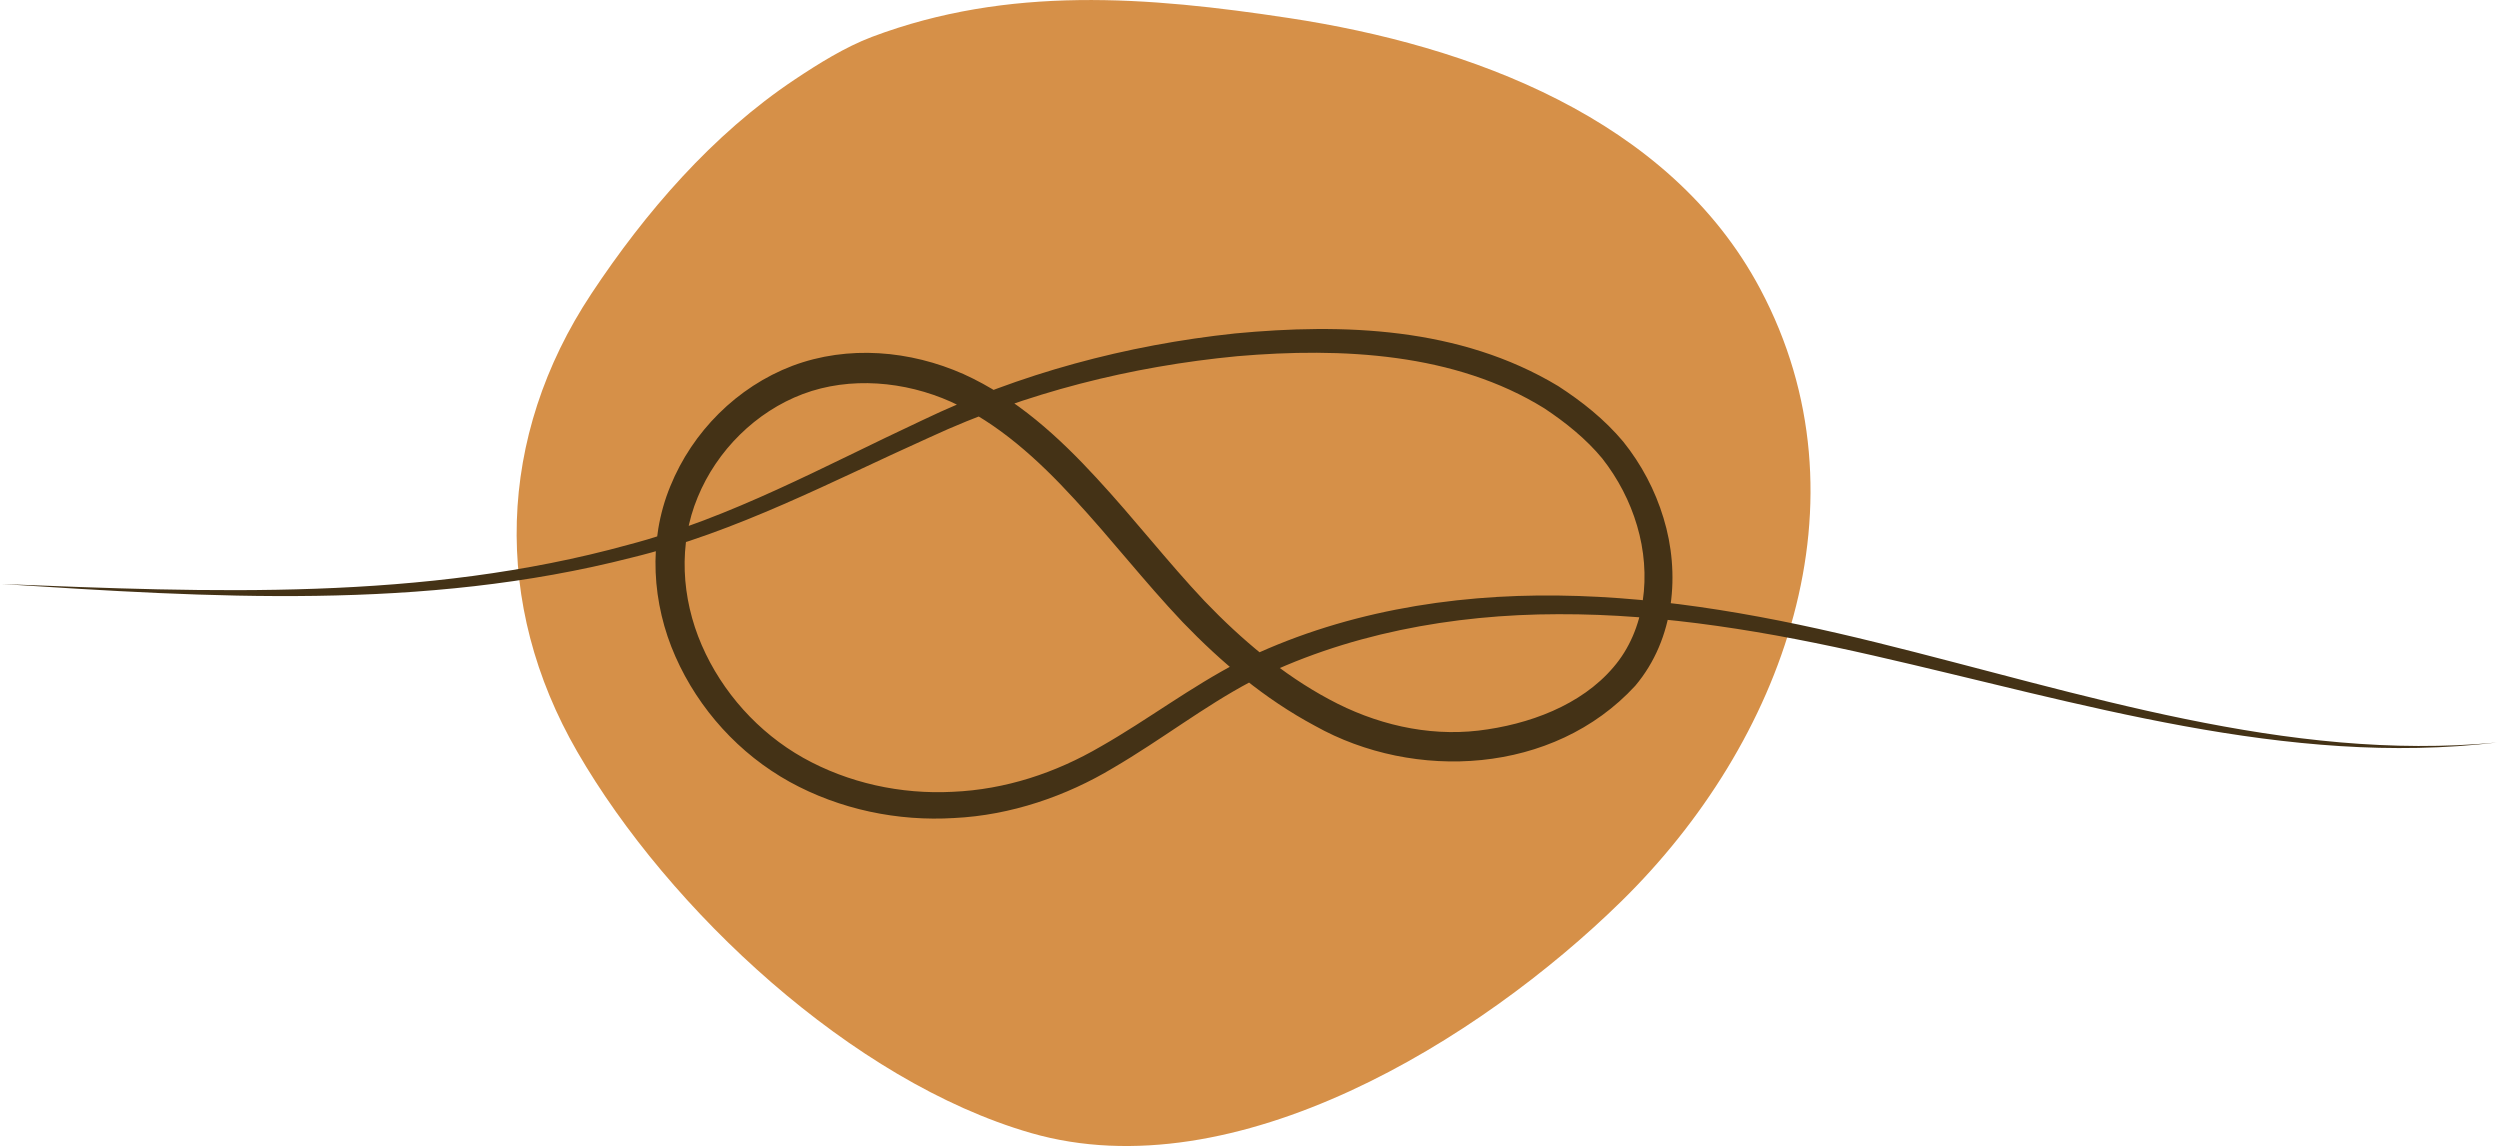
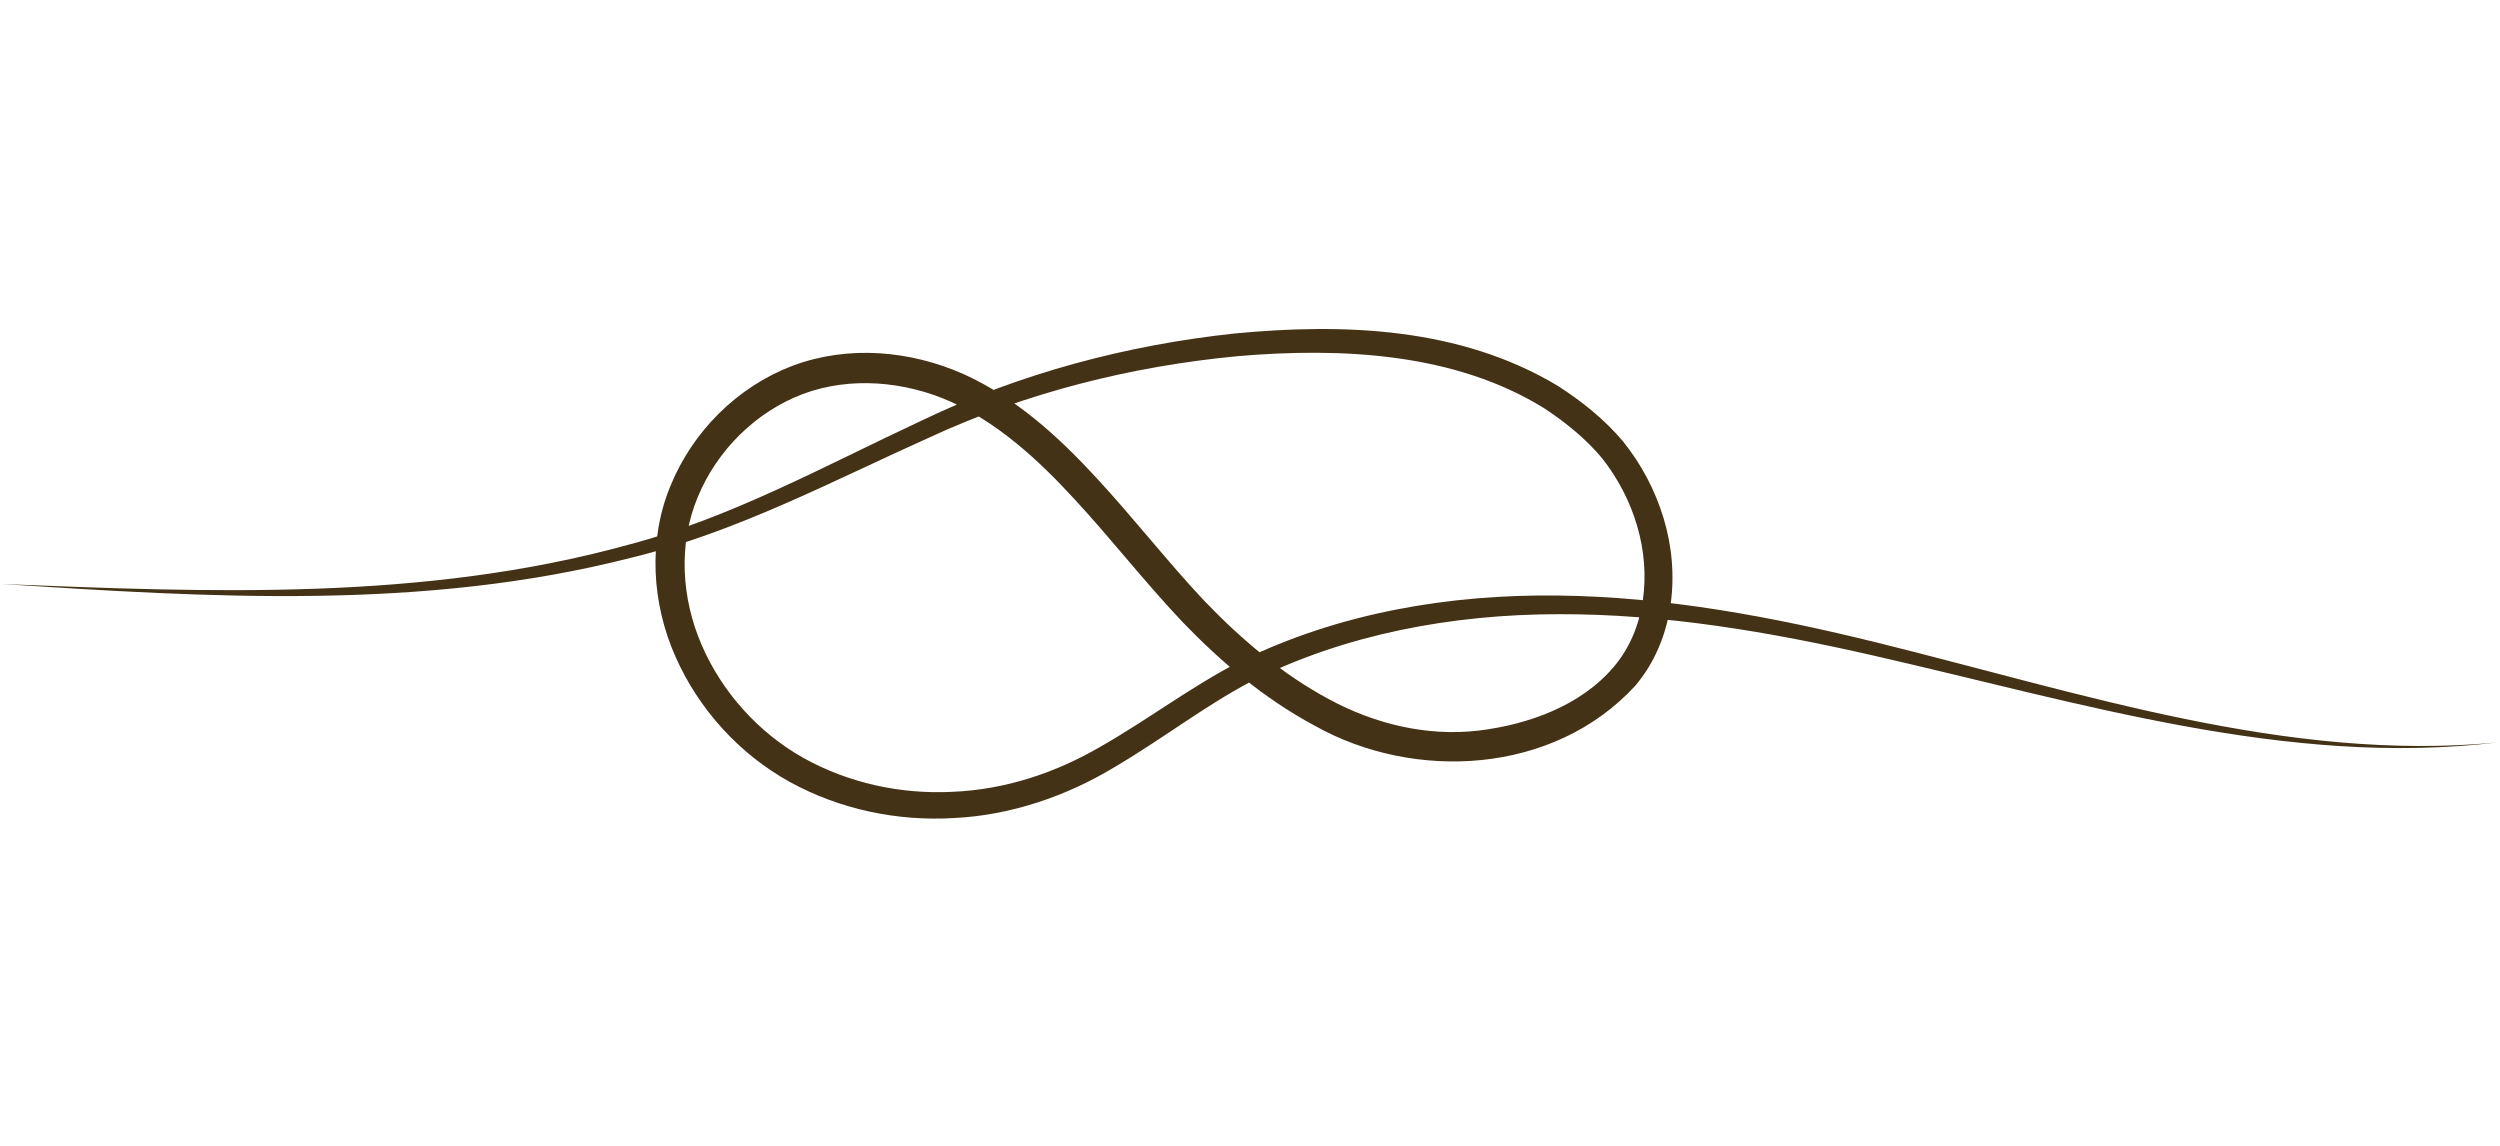
<svg xmlns="http://www.w3.org/2000/svg" width="40.329" height="18.487" viewBox="0 0 40.329 18.487">
  <defs>
    <clipPath id="clip_0">
      <path transform="matrix(1,0,0,-1,0,18.487)" d="M0 18.487H40.329V0H0Z" />
    </clipPath>
  </defs>
  <g clip-path="url(#clip_0)">
-     <path transform="matrix(1,0,0,-1,12.817,1.285)" d="M0 0C-1.324-.884-2.408-2.141-3.277-3.453-4.804-5.76-4.882-8.461-3.503-10.845-2.029-13.394 .932-16.161 3.813-16.992 7.111-17.944 11.067-15.481 13.335-13.257 15.943-10.702 17.398-6.799 15.578-3.376 14.112-.619 10.889 .551 7.976 .994 5.694 1.34 3.455 1.521 1.249 .69 .814 .525 .387 .258 0 0" fill="#d69048" />
    <path transform="matrix(1,0,0,-1,.027,9.421)" d="M0 0C3.342-.134 6.801-.28 10.108 .633 11.764 1.067 13.271 1.904 14.846 2.639 16.42 3.395 18.147 3.856 19.896 4.042 21.63 4.206 23.517 4.151 25.109 3.193 25.494 2.943 25.854 2.659 26.158 2.297 26.451 1.932 26.673 1.513 26.808 1.065 27.079 .182 26.992-.885 26.352-1.642 25.031-3.077 22.785-3.185 21.186-2.288 20.374-1.854 19.676-1.264 19.051-.615 18.432 .039 17.891 .738 17.301 1.374 16.716 2.011 16.072 2.596 15.315 2.939 14.568 3.273 13.684 3.35 12.925 3.065 12.166 2.779 11.537 2.154 11.228 1.4 10.913 .645 10.964-.227 11.293-.986 11.622-1.745 12.207-2.397 12.929-2.803 13.655-3.21 14.505-3.396 15.343-3.352 16.188-3.316 16.999-3.05 17.736-2.618 18.48-2.195 19.181-1.659 19.976-1.249 21.583-.459 23.367-.164 25.112-.186 26.863-.207 28.579-.532 30.248-.944 33.564-1.763 36.864-2.876 40.249-2.557 36.871-2.961 33.516-1.911 30.198-1.155 28.53-.774 26.827-.481 25.111-.487 23.403-.489 21.668-.807 20.147-1.577 19.395-1.975 18.706-2.513 17.935-2.964 17.171-3.424 16.276-3.731 15.366-3.775 14.456-3.831 13.522-3.638 12.712-3.192 11.9-2.742 11.246-2.024 10.869-1.171 10.492-.323 10.422 .696 10.787 1.579 11.143 2.456 11.862 3.179 12.754 3.519 13.657 3.859 14.659 3.766 15.515 3.387 16.372 2.999 17.06 2.364 17.663 1.709 18.272 1.051 18.812 .352 19.406-.277 20.001-.897 20.667-1.46 21.412-1.859 22.154-2.261 22.995-2.461 23.821-2.365 24.637-2.268 25.48-1.955 25.999-1.344 26.521-.739 26.614 .156 26.382 .939 26.267 1.332 26.073 1.703 25.821 2.024 25.563 2.337 25.23 2.606 24.884 2.835 23.444 3.727 21.625 3.82 19.933 3.675 18.216 3.511 16.531 3.088 14.97 2.366 13.403 1.663 11.853 .836 10.164 .426 6.795-.438 3.337-.214 0 0" fill="#443216" />
  </g>
</svg>